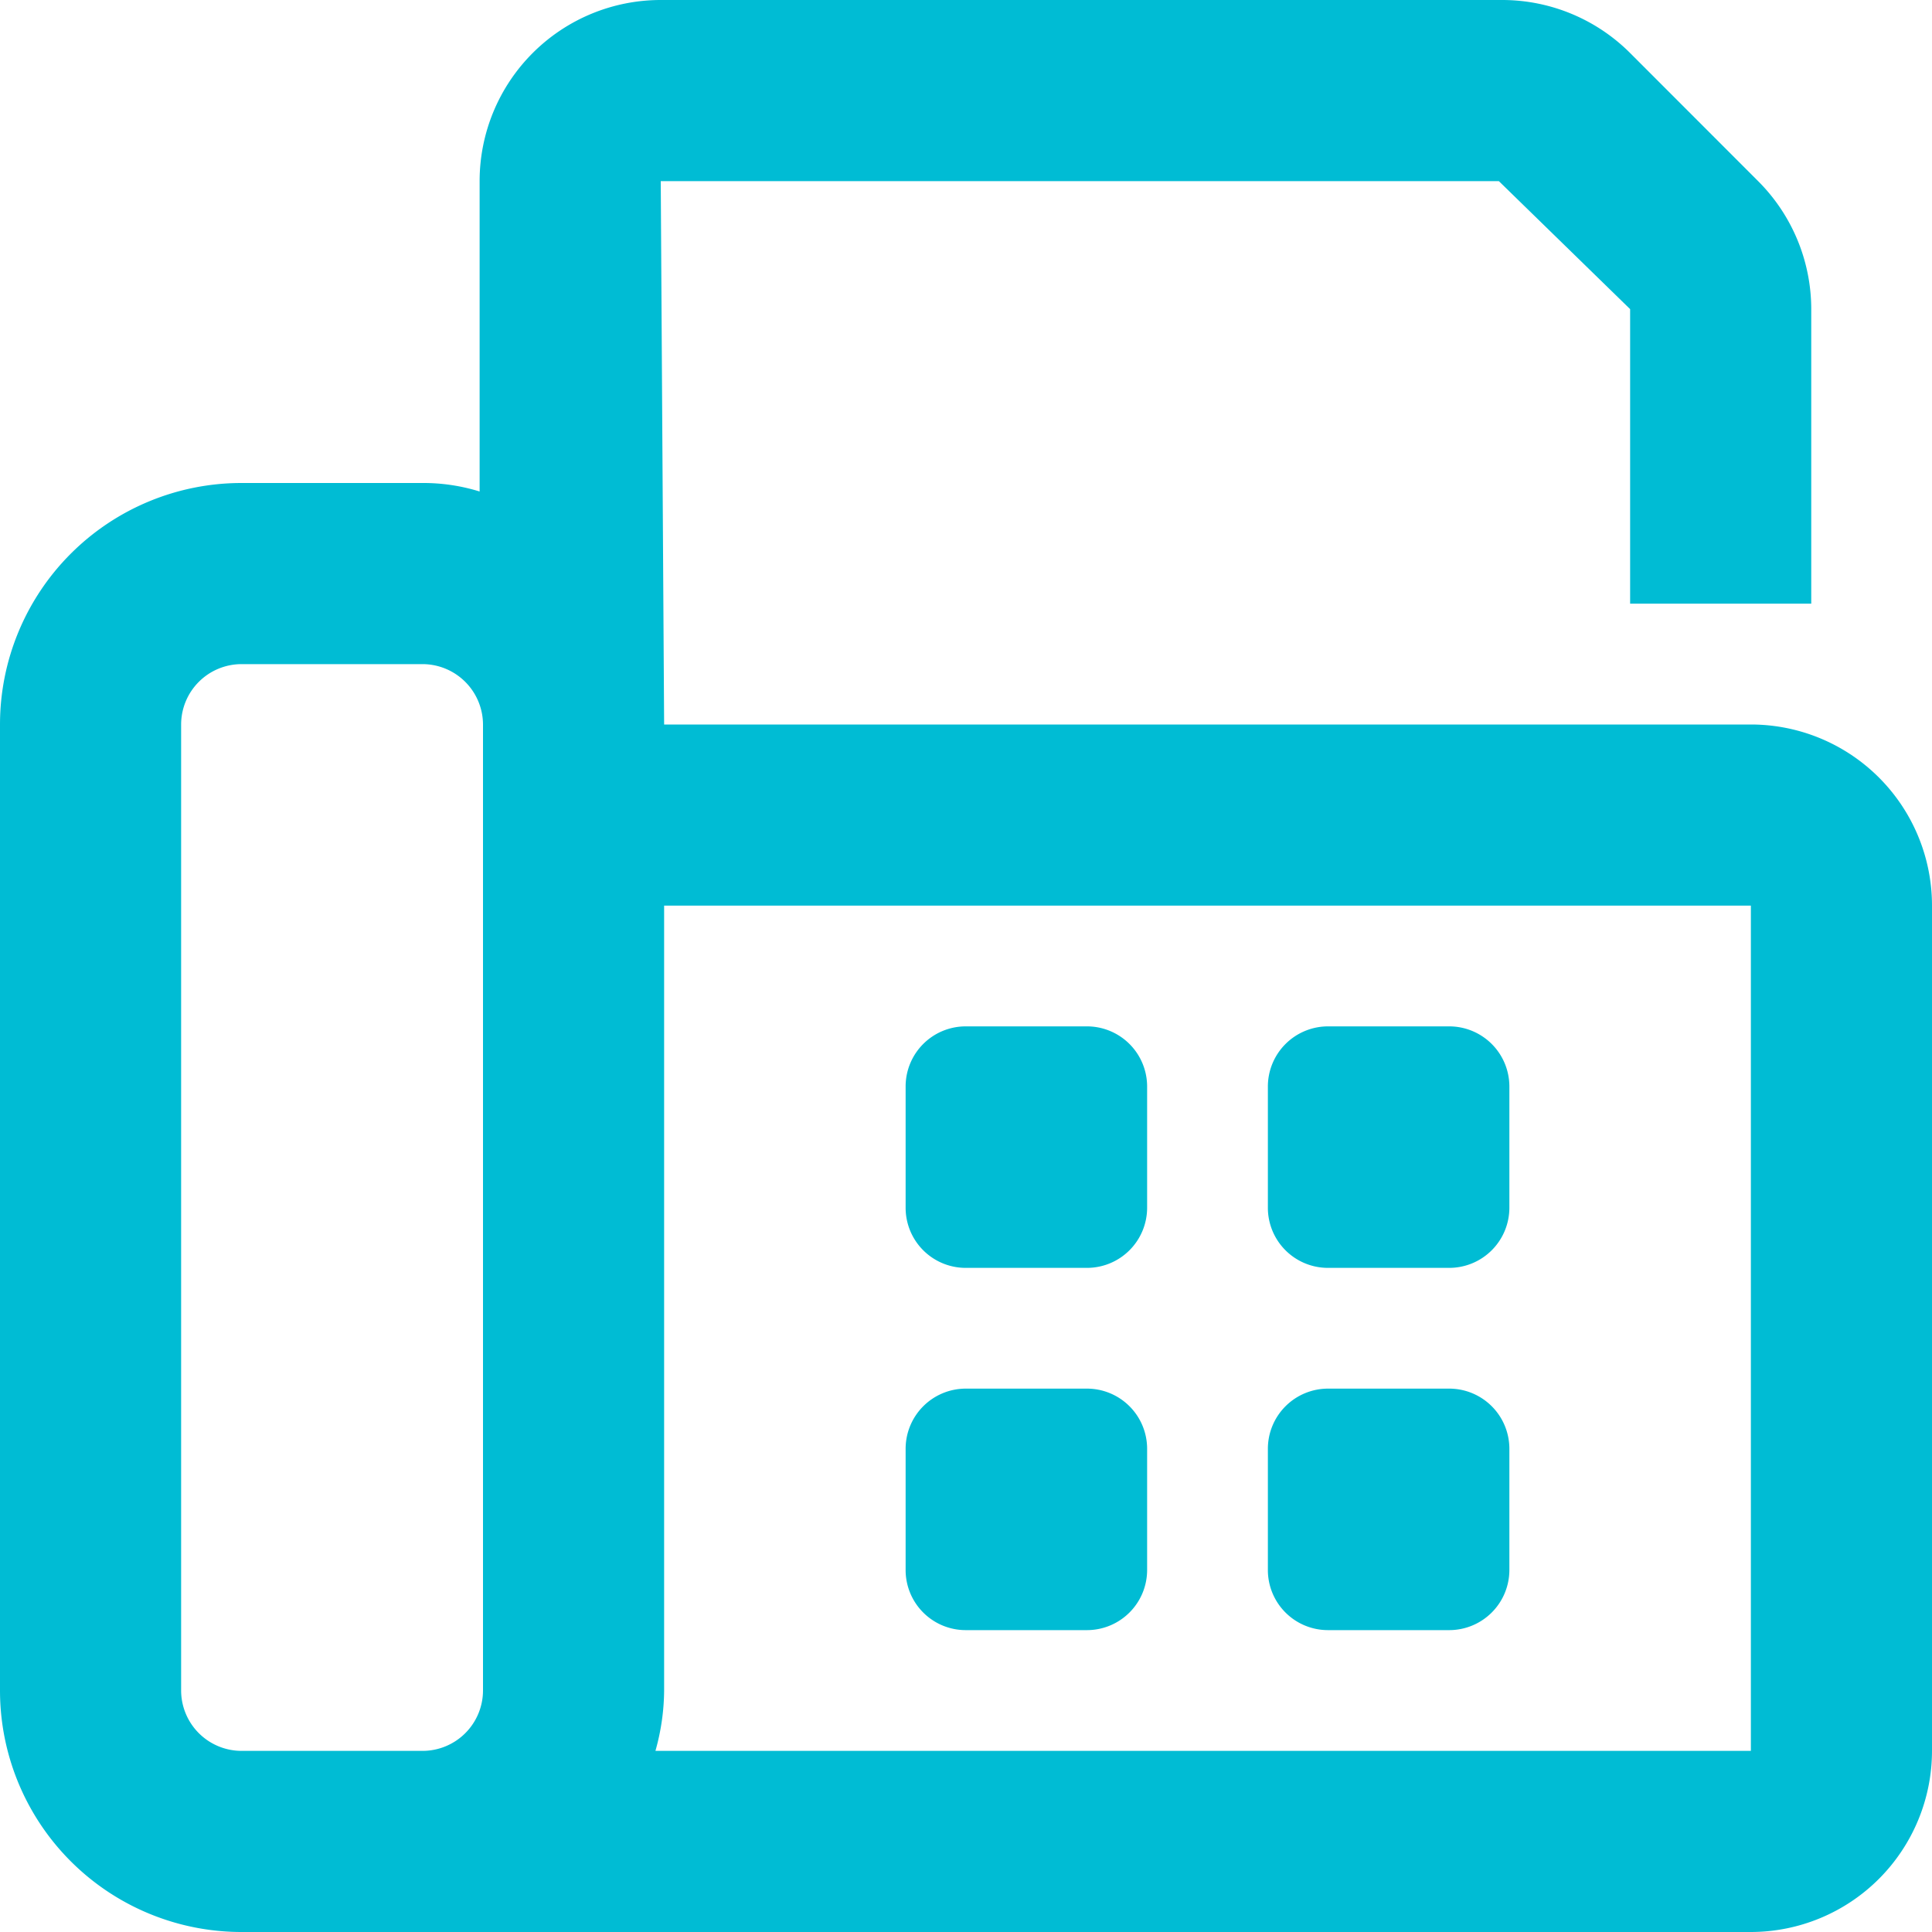
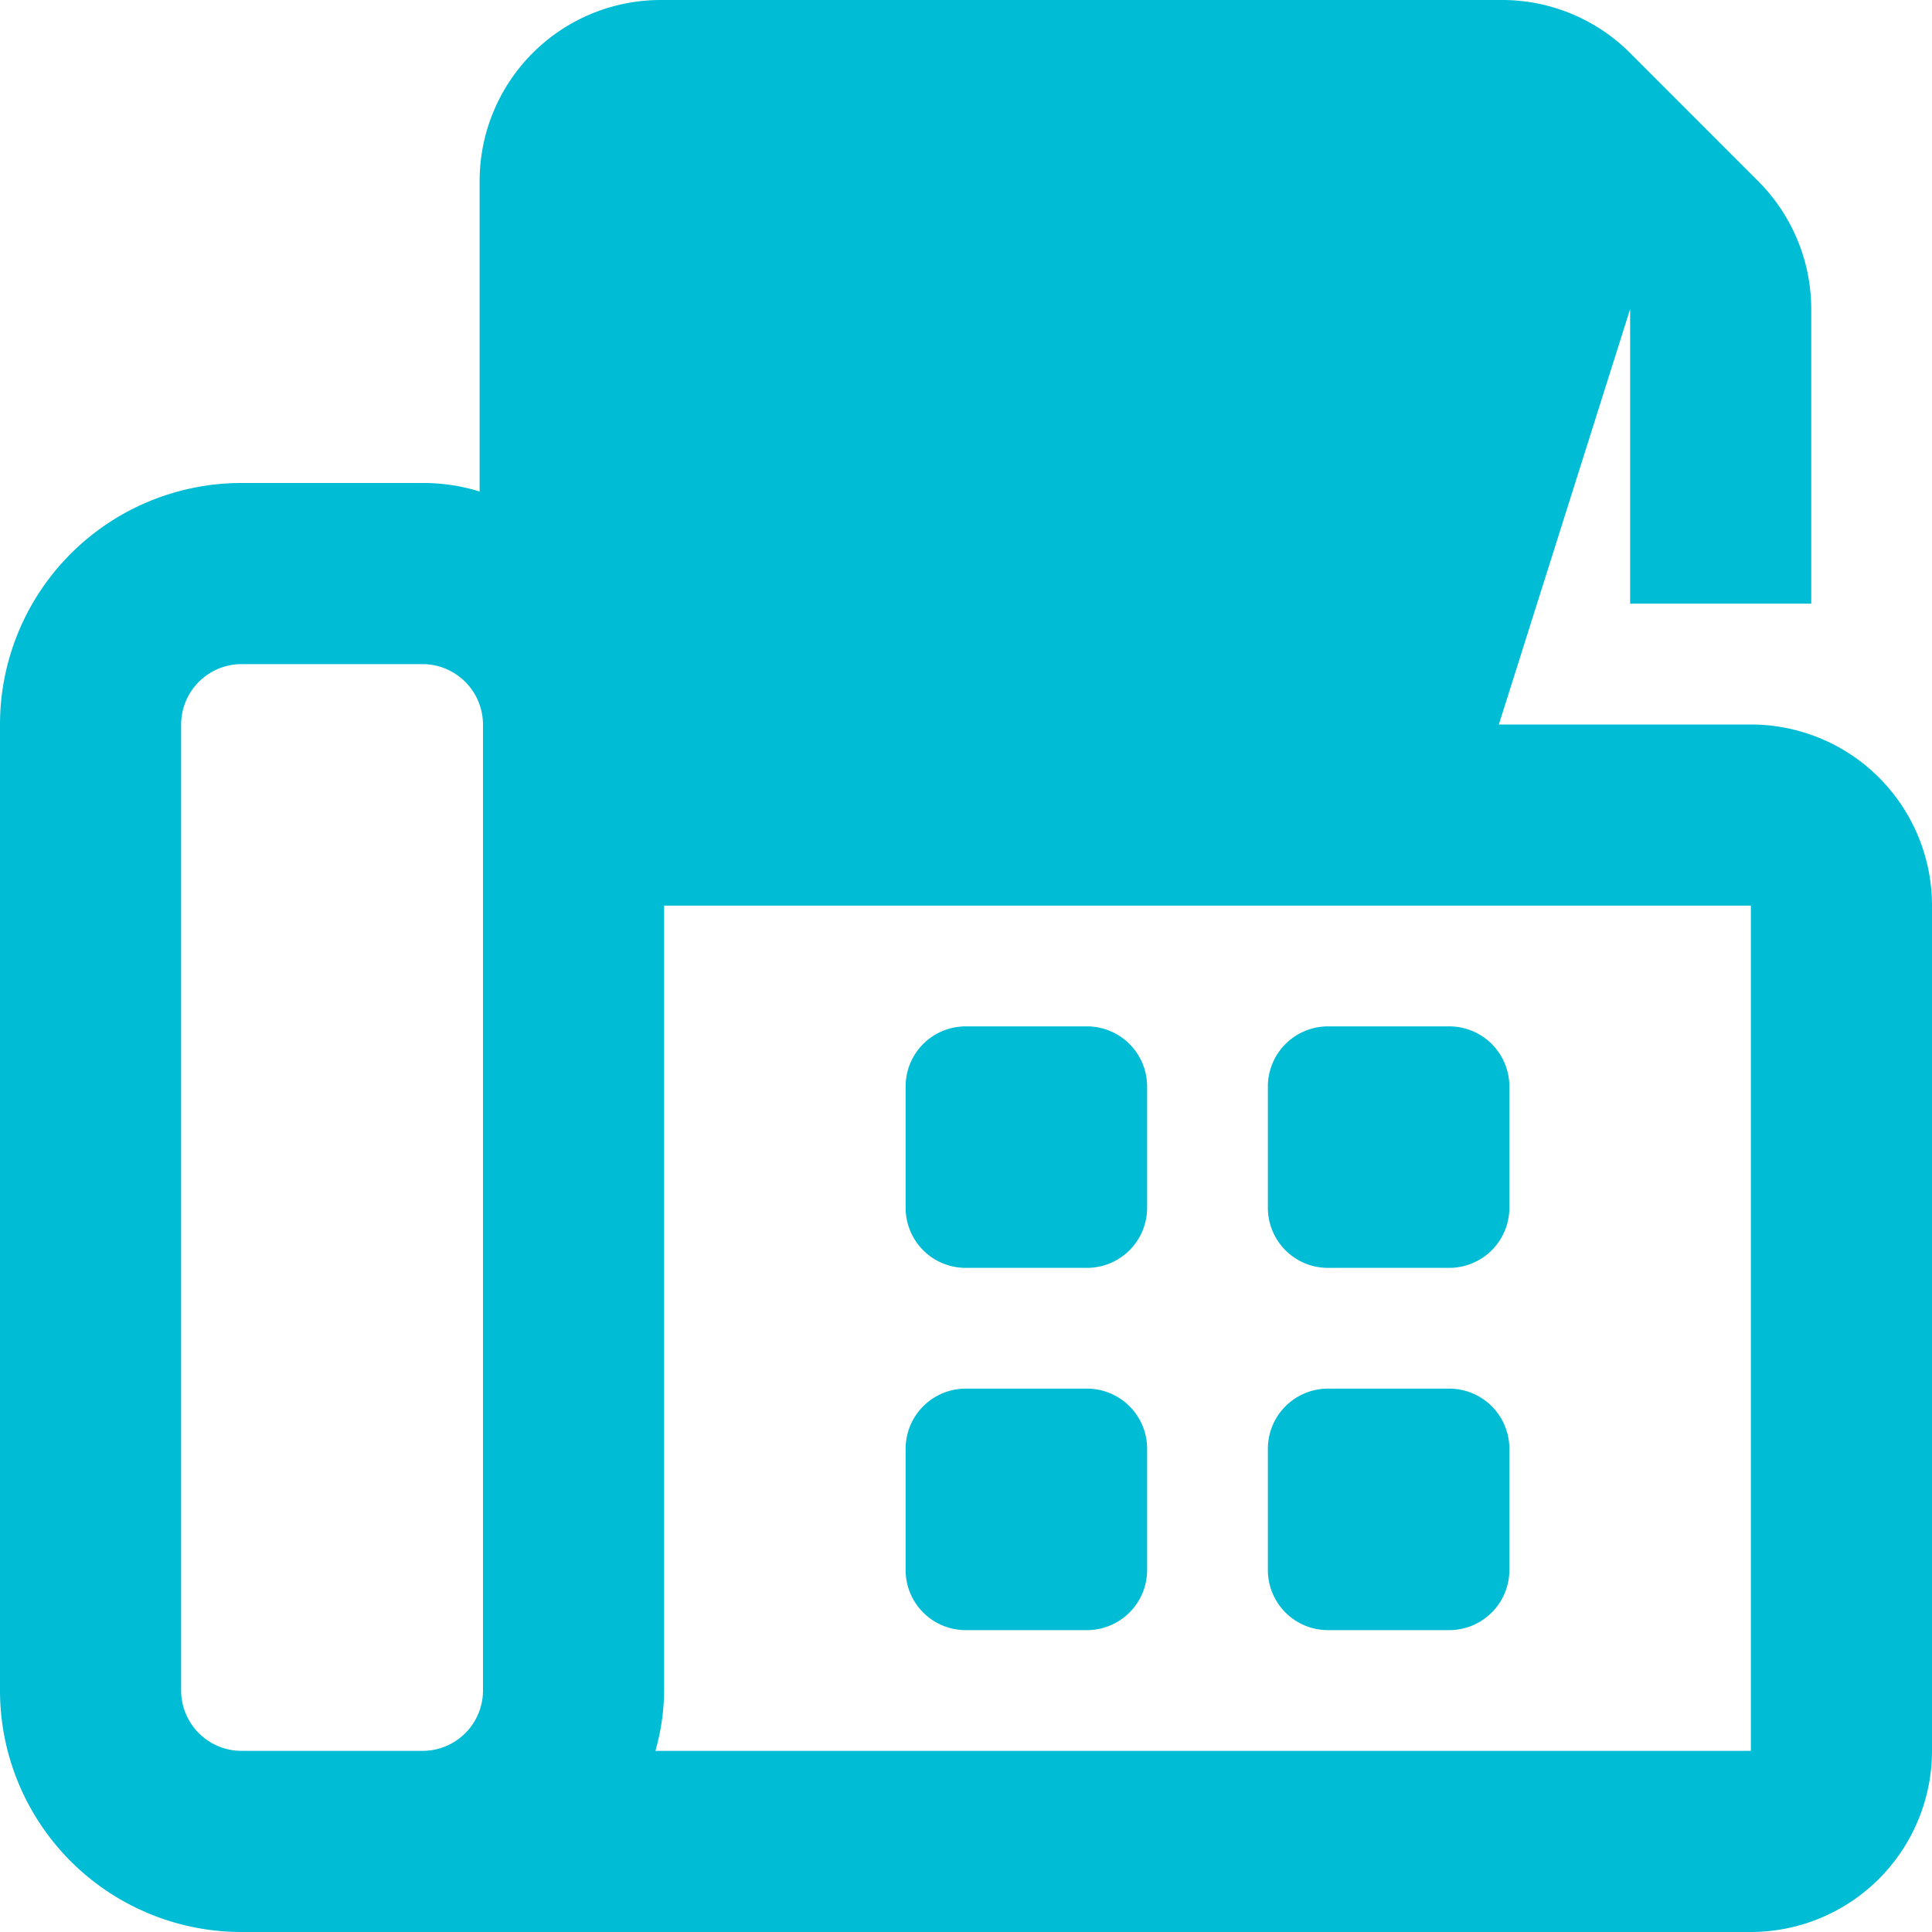
<svg xmlns="http://www.w3.org/2000/svg" width="20" height="20" viewBox="0 0 20 20">
-   <path id="パス_767" data-name="パス 767" d="M3.75-.625H5a.623.623,0,0,0,.625-.625V-2.5A.623.623,0,0,0,5-3.125H3.75a.623.623,0,0,0-.625.625v1.25A.622.622,0,0,0,3.75-.625Zm0-3.75H5A.623.623,0,0,0,5.625-5V-6.25A.623.623,0,0,0,5-6.875H3.75a.623.623,0,0,0-.625.625V-5A.622.622,0,0,0,3.75-4.375ZM0-4.375H1.25A.623.623,0,0,0,1.875-5V-6.25a.623.623,0,0,0-.625-.625H0a.622.622,0,0,0-.625.625V-5A.622.622,0,0,0,0-4.375ZM8.125-10H-3.125l-.035-5.625H5.516L6.875-14.3v3.049H8.75V-14.3A1.875,1.875,0,0,0,8.2-15.625L6.875-16.951A1.873,1.873,0,0,0,5.551-17.5H-3.16a1.875,1.875,0,0,0-1.875,1.875v3.213a1.963,1.963,0,0,0-.59-.088H-7.5A2.5,2.5,0,0,0-10-10V0A2.5,2.5,0,0,0-7.5,2.5H8.125A1.877,1.877,0,0,0,10,.625v-8.75A1.875,1.875,0,0,0,8.125-10ZM-5,0a.626.626,0,0,1-.625.625H-7.5A.626.626,0,0,1-8.125,0V-10a.626.626,0,0,1,.625-.625h1.875A.627.627,0,0,1-5-10V0ZM8.125.625H-3.215A2.345,2.345,0,0,0-3.125,0V-8.125H8.125ZM0-.625H1.25a.623.623,0,0,0,.625-.625V-2.5a.623.623,0,0,0-.625-.625H0A.623.623,0,0,0-.625-2.5v1.25A.622.622,0,0,0,0-.625Z" transform="translate(10 17.5)" fill="#00bcd4" />
+   <path id="パス_767" data-name="パス 767" d="M3.75-.625H5a.623.623,0,0,0,.625-.625V-2.5A.623.623,0,0,0,5-3.125H3.75a.623.623,0,0,0-.625.625v1.25A.622.622,0,0,0,3.75-.625Zm0-3.75H5A.623.623,0,0,0,5.625-5V-6.25A.623.623,0,0,0,5-6.875H3.75a.623.623,0,0,0-.625.625V-5A.622.622,0,0,0,3.75-4.375ZM0-4.375H1.25A.623.623,0,0,0,1.875-5V-6.25a.623.623,0,0,0-.625-.625H0a.622.622,0,0,0-.625.625V-5A.622.622,0,0,0,0-4.375ZM8.125-10H-3.125H5.516L6.875-14.3v3.049H8.75V-14.3A1.875,1.875,0,0,0,8.2-15.625L6.875-16.951A1.873,1.873,0,0,0,5.551-17.5H-3.16a1.875,1.875,0,0,0-1.875,1.875v3.213a1.963,1.963,0,0,0-.59-.088H-7.5A2.5,2.5,0,0,0-10-10V0A2.5,2.5,0,0,0-7.5,2.5H8.125A1.877,1.877,0,0,0,10,.625v-8.75A1.875,1.875,0,0,0,8.125-10ZM-5,0a.626.626,0,0,1-.625.625H-7.5A.626.626,0,0,1-8.125,0V-10a.626.626,0,0,1,.625-.625h1.875A.627.627,0,0,1-5-10V0ZM8.125.625H-3.215A2.345,2.345,0,0,0-3.125,0V-8.125H8.125ZM0-.625H1.25a.623.623,0,0,0,.625-.625V-2.5a.623.623,0,0,0-.625-.625H0A.623.623,0,0,0-.625-2.5v1.25A.622.622,0,0,0,0-.625Z" transform="translate(10 17.5)" fill="#00bcd4" />
</svg>